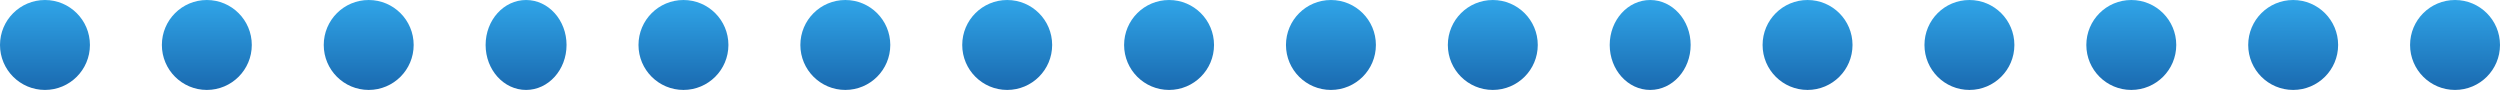
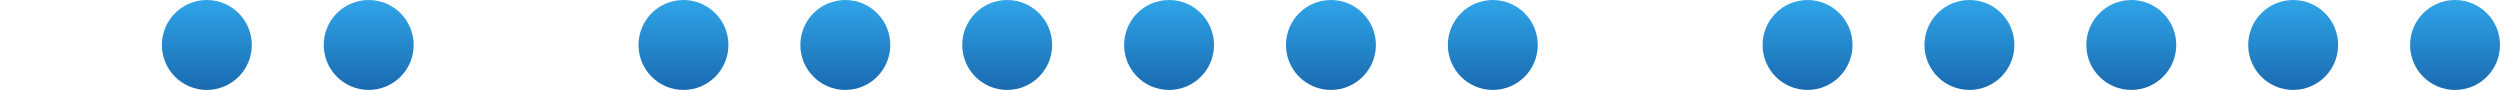
<svg xmlns="http://www.w3.org/2000/svg" width="278" height="10" viewBox="0 0 278 10">
  <defs>
    <linearGradient id="a" x1="0.5" x2="0.5" y2="1" gradientUnits="objectBoundingBox">
      <stop offset="0" stop-color="#30a5e8" />
      <stop offset="1" stop-color="#1a6ab0" />
    </linearGradient>
  </defs>
  <g transform="translate(-1032 -1244)">
    <g transform="translate(1032 1244)">
-       <circle cx="5" cy="5" r="5" fill="url(#a)" />
      <circle cx="5" cy="5" r="5" transform="translate(71)" fill="url(#a)" />
      <circle cx="5" cy="5" r="5" transform="translate(18)" fill="url(#a)" />
      <circle cx="5" cy="5" r="5" transform="translate(89)" fill="url(#a)" />
      <circle cx="5" cy="5" r="5" transform="translate(36)" fill="url(#a)" />
      <circle cx="5" cy="5" r="5" transform="translate(107)" fill="url(#a)" />
-       <ellipse cx="4.5" cy="5" rx="4.5" ry="5" transform="translate(54)" fill="url(#a)" />
      <circle cx="5" cy="5" r="5" transform="translate(125)" fill="url(#a)" />
    </g>
    <g transform="translate(1174.83 1244)">
      <circle cx="5" cy="5" r="5" transform="translate(0.17)" fill="url(#a)" />
      <circle cx="5" cy="5" r="5" transform="translate(71.17)" fill="url(#a)" />
      <circle cx="5" cy="5" r="5" transform="translate(18.17)" fill="url(#a)" />
      <circle cx="5" cy="5" r="5" transform="translate(89.17)" fill="url(#a)" />
-       <ellipse cx="4.5" cy="5" rx="4.5" ry="5" transform="translate(36.17)" fill="url(#a)" />
      <circle cx="5" cy="5" r="5" transform="translate(107.17)" fill="url(#a)" />
      <circle cx="5" cy="5" r="5" transform="translate(53.17)" fill="url(#a)" />
      <circle cx="5" cy="5" r="5" transform="translate(125.17)" fill="url(#a)" />
    </g>
  </g>
</svg>